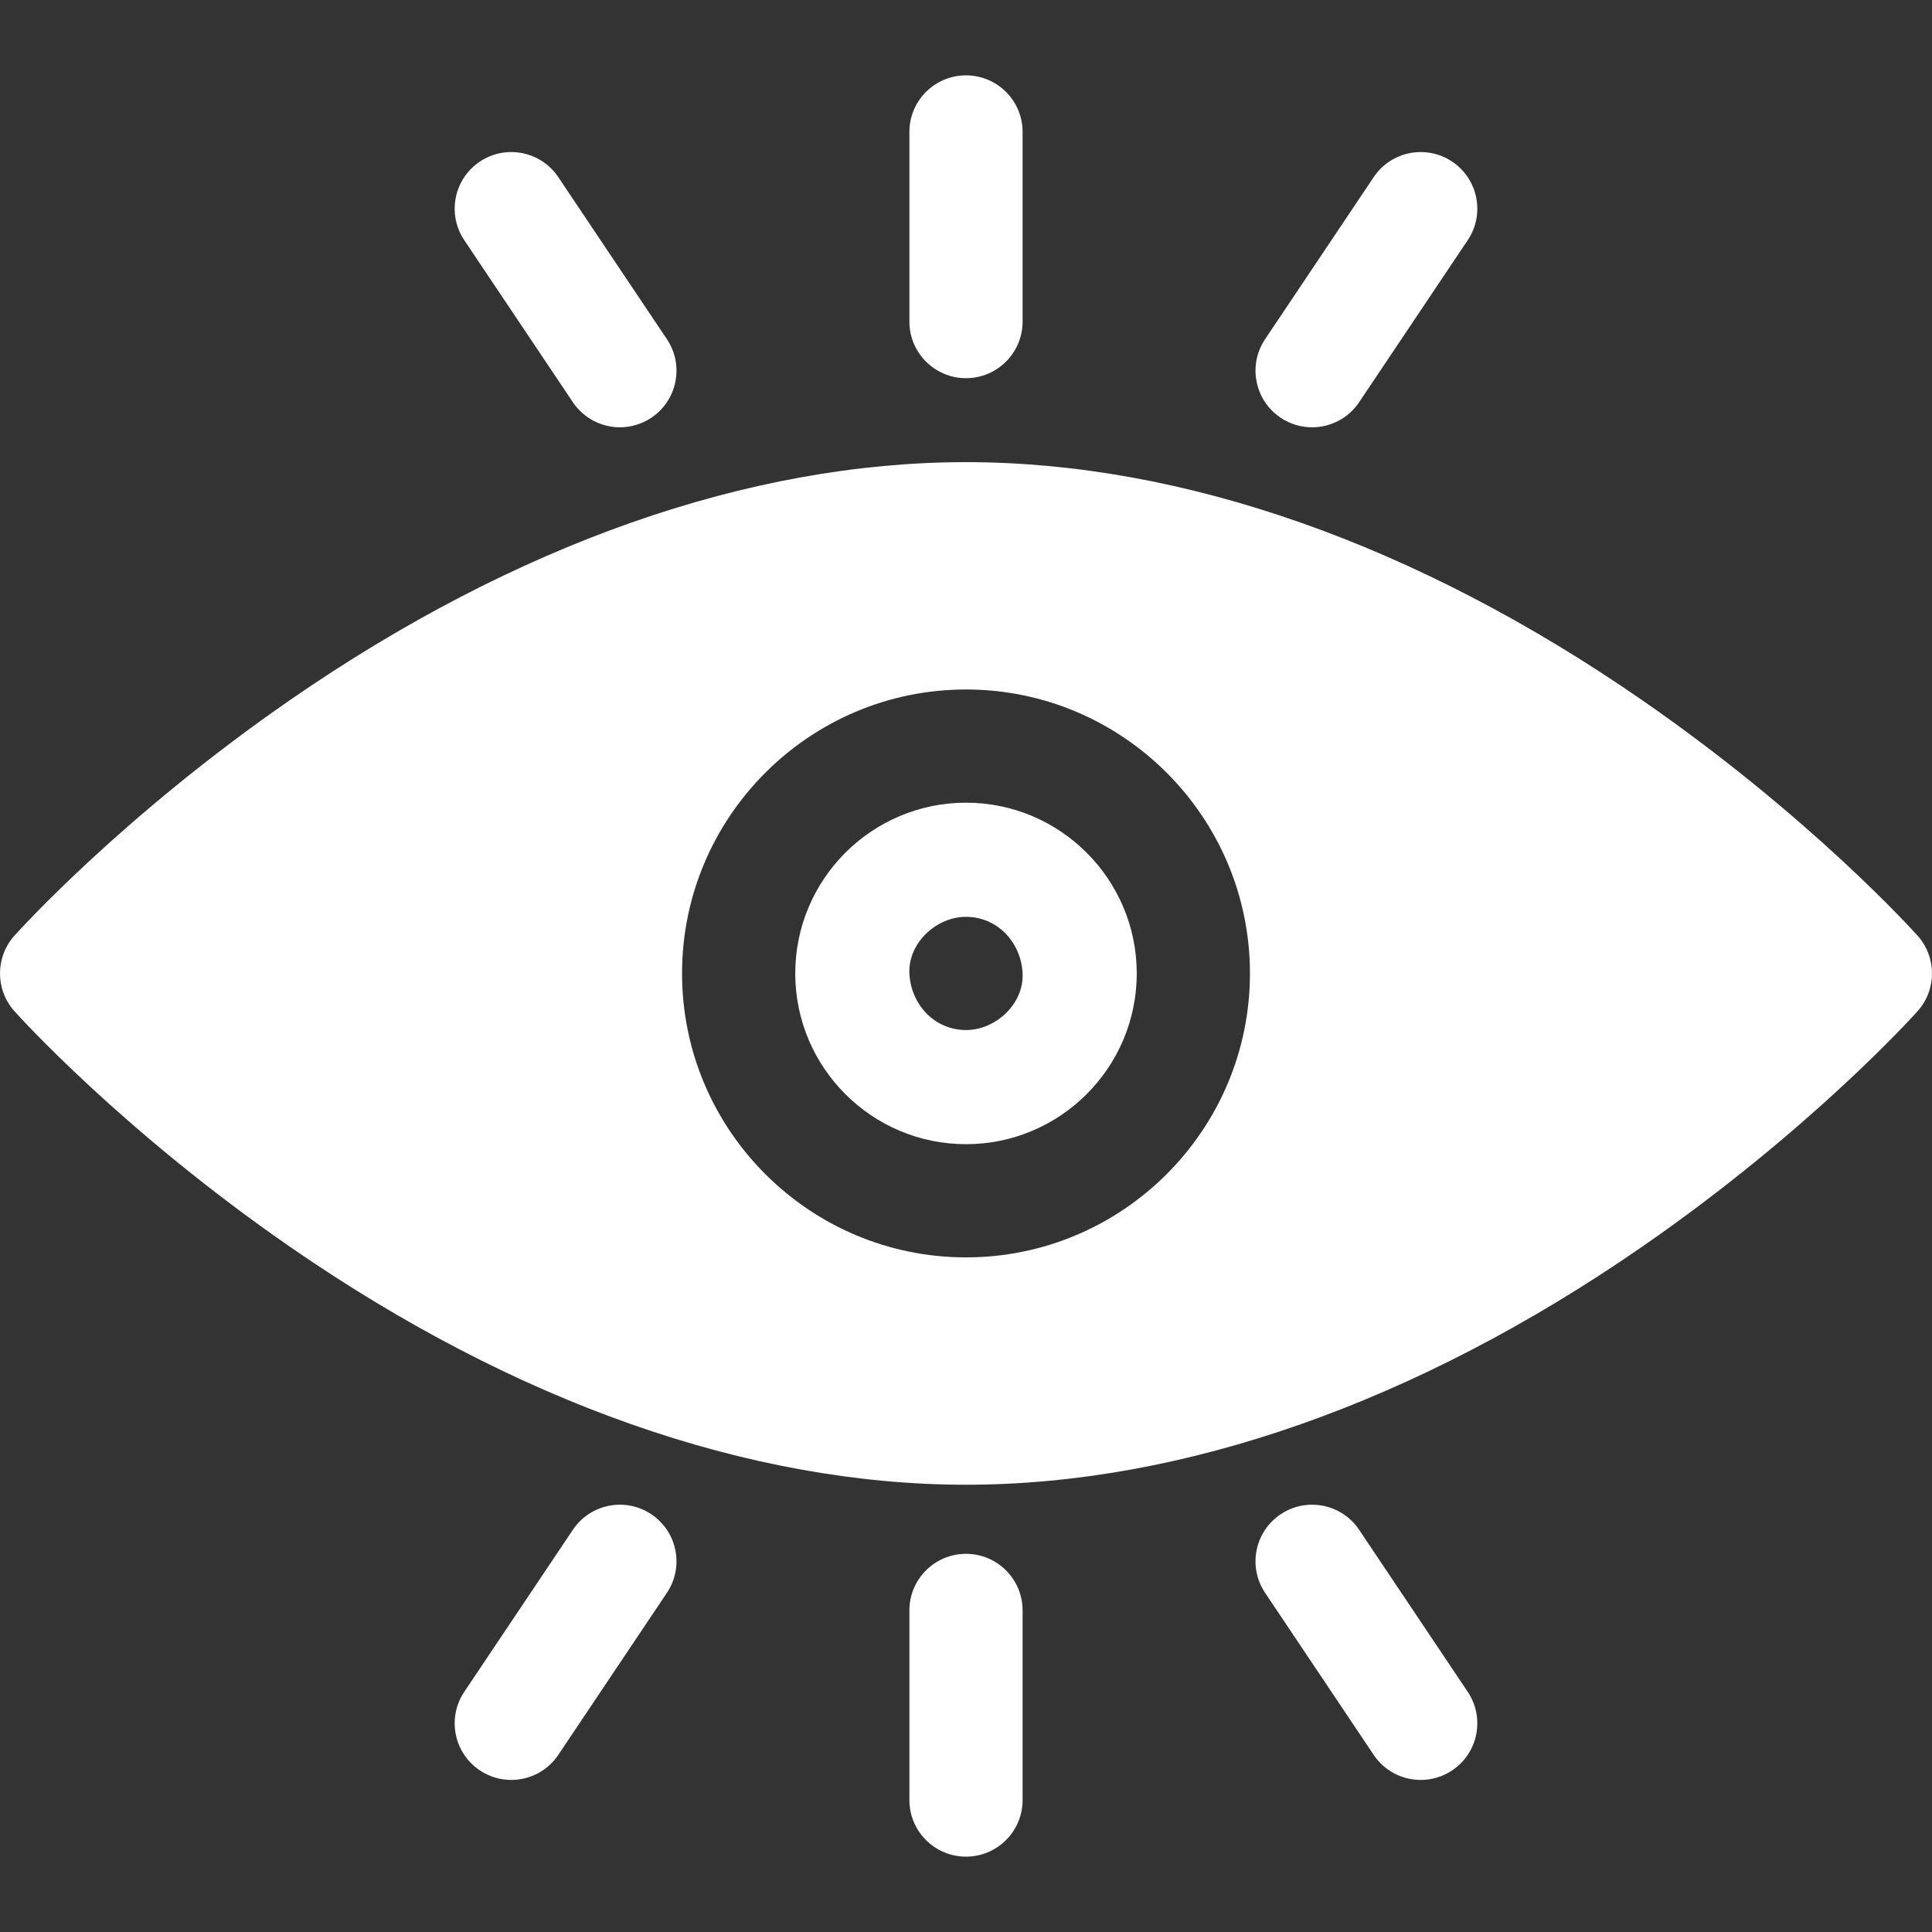
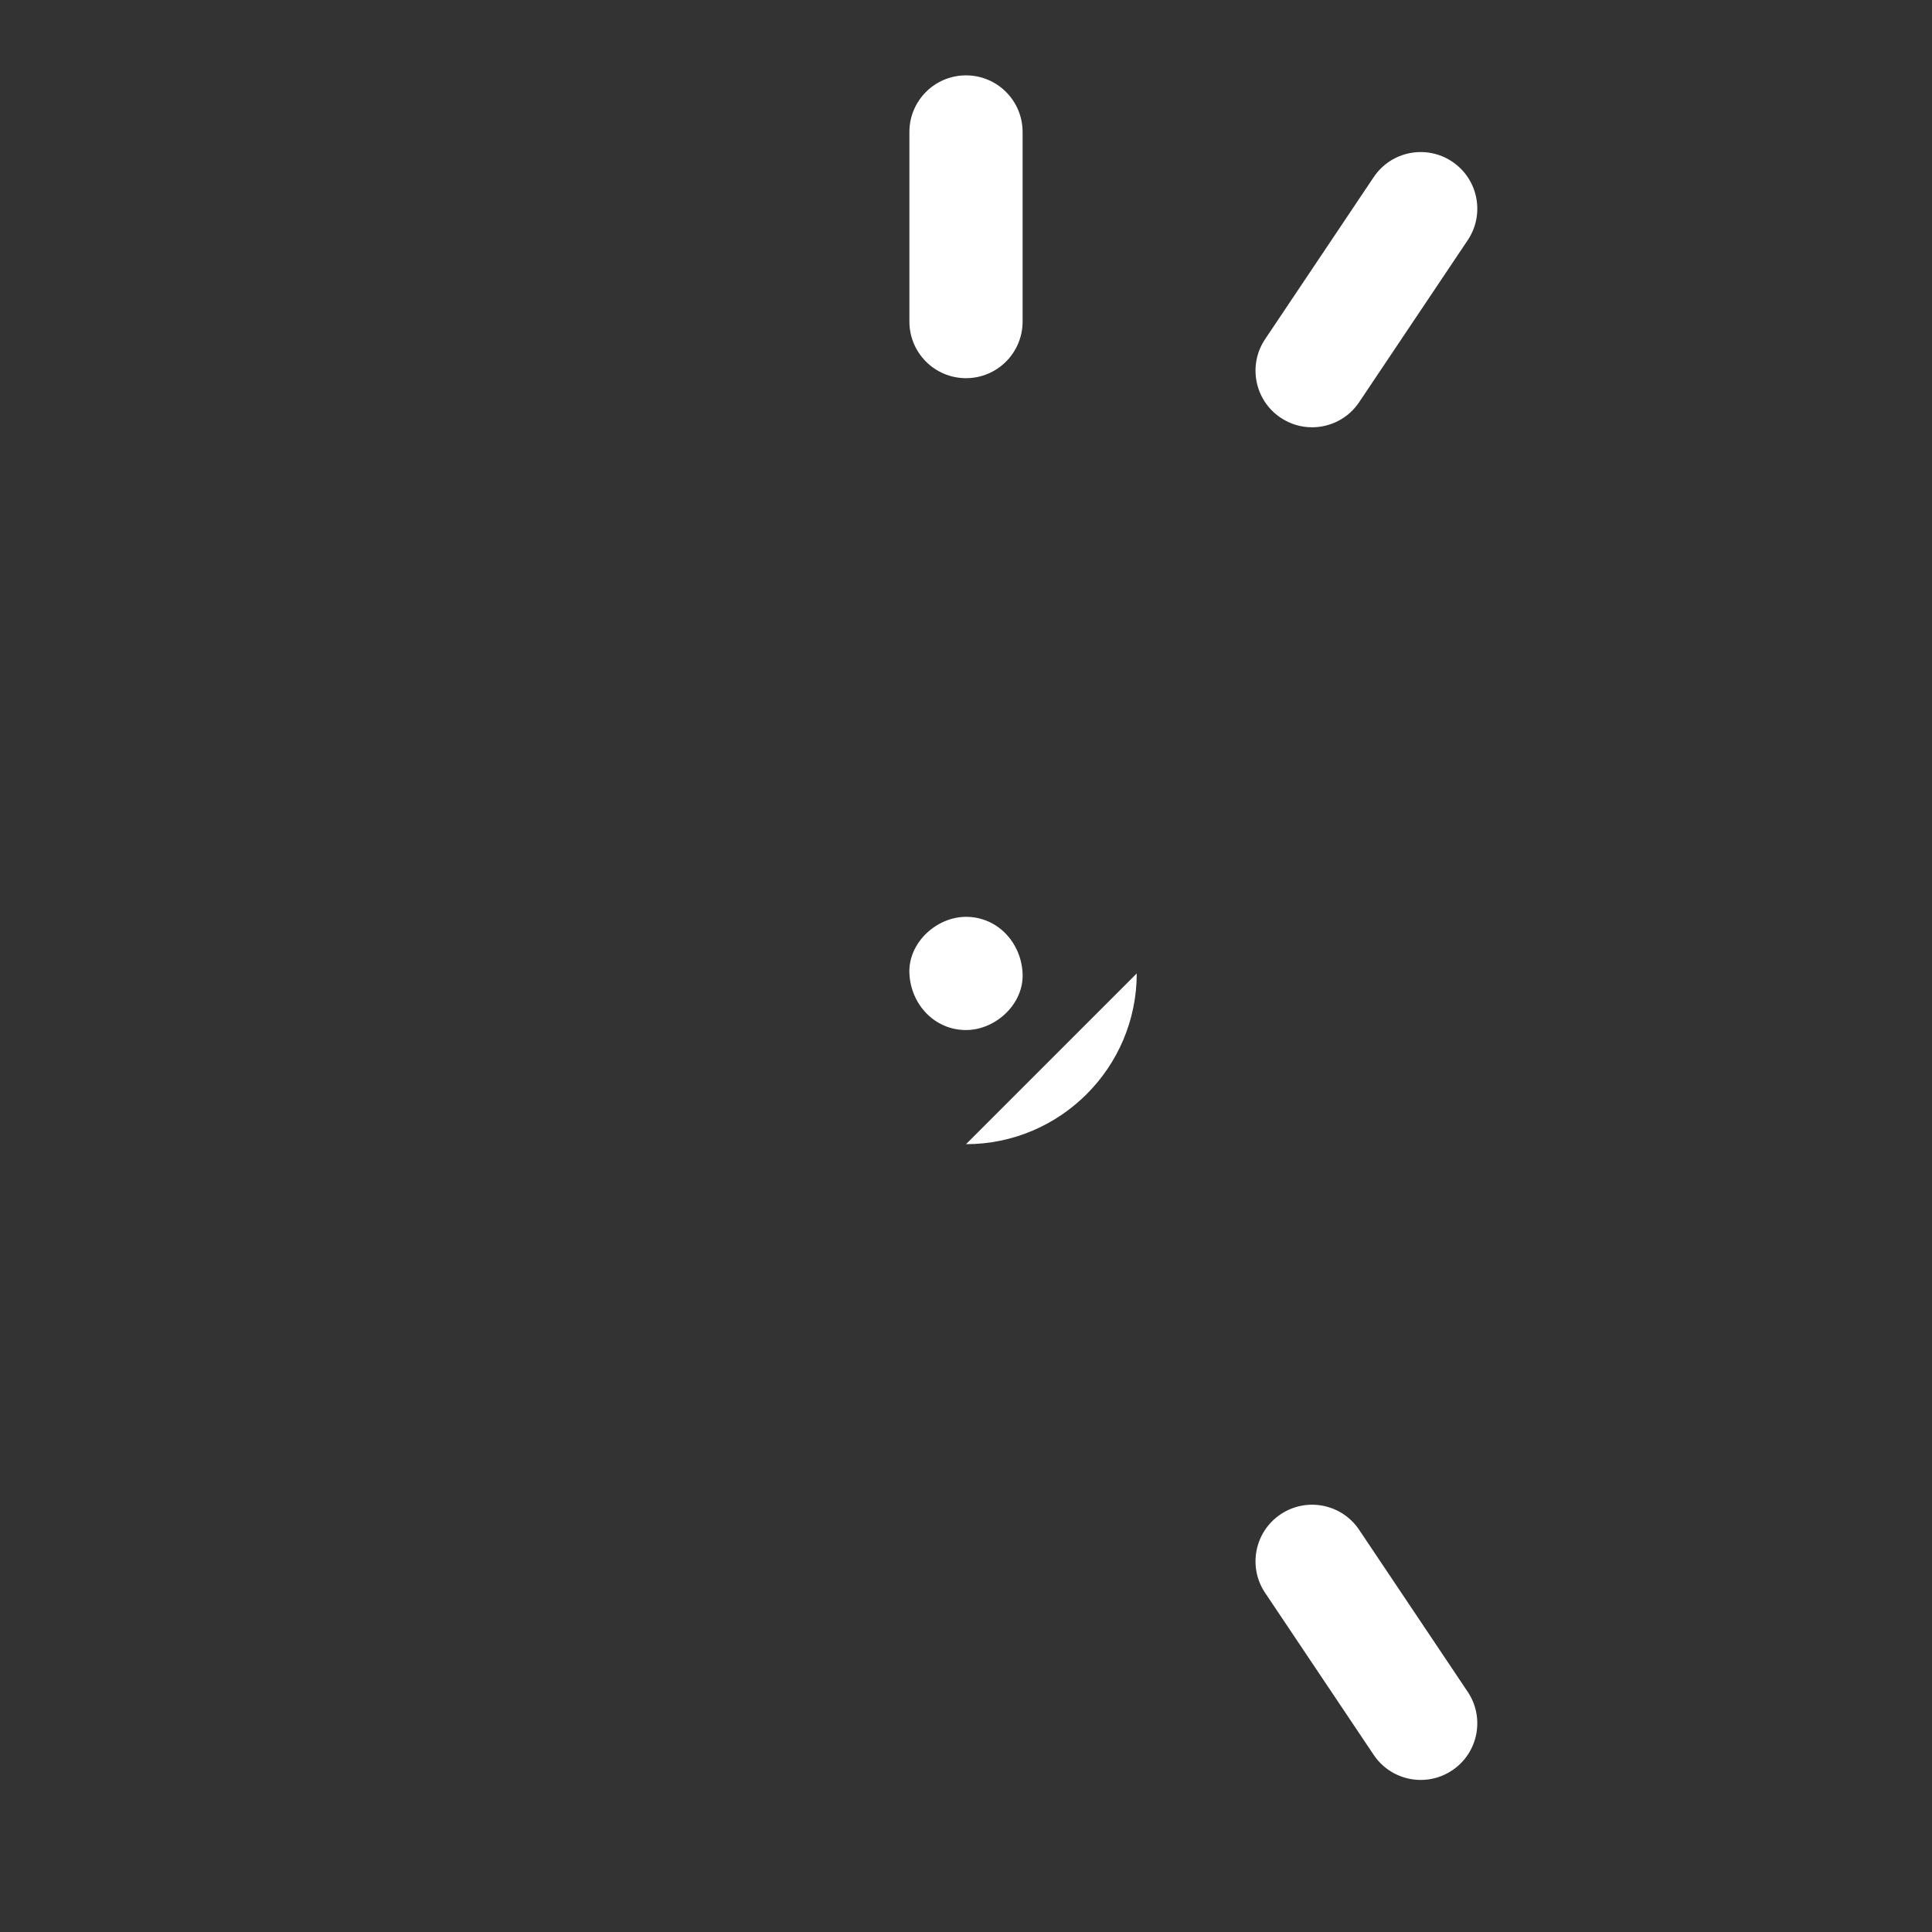
<svg xmlns="http://www.w3.org/2000/svg" width="512" height="512" x="0" y="0" viewBox="0 0 512 512" style="enable-background:new 0 0 512 512" xml:space="preserve" class="">
  <rect x="0" y="0" width="512" height="512" fill="#333333" stroke="none" />
  <g>
    <g>
-       <path d="m256 303.221c24.951 0 45.25-20.299 45.25-45.25s-20.299-45.25-45.25-45.25-45.25 20.299-45.25 45.25 20.299 45.25 45.25 45.25zm0-60.25c8.409 0 14.636 6.873 15 15 .363 8.101-7.154 15-15 15-8.409 0-14.636-6.873-15-15-.363-8.101 7.154-15 15-15z" fill="#ffffff" data-original="#000000" style="" class="" />
-       <path d="m508.175 247.964c-1.15-1.284-28.674-31.804-73.237-62.585-59.58-41.155-121.456-62.908-178.938-62.908s-119.357 21.753-178.938 62.908c-44.563 30.782-72.087 61.301-73.237 62.585-5.1 5.696-5.1 14.316 0 20.013 1.15 1.284 28.674 31.804 73.237 62.585 59.581 41.155 121.457 62.908 178.938 62.908s119.357-21.753 178.938-62.908c44.563-30.782 72.087-61.301 73.237-62.585 5.1-5.696 5.1-14.316 0-20.013zm-252.175-65.243c41.493 0 75.25 33.757 75.25 75.25s-33.757 75.25-75.25 75.25-75.25-33.757-75.25-75.25 33.757-75.25 75.25-75.25z" fill="#ffffff" data-original="#000000" style="" class="" />
+       <path d="m256 303.221c24.951 0 45.25-20.299 45.25-45.25zm0-60.25c8.409 0 14.636 6.873 15 15 .363 8.101-7.154 15-15 15-8.409 0-14.636-6.873-15-15-.363-8.101 7.154-15 15-15z" fill="#ffffff" data-original="#000000" style="" class="" />
      <path d="m256 100.221c8.284 0 15-6.716 15-15v-50.25c0-8.284-6.716-15-15-15s-15 6.716-15 15v50.25c0 8.284 6.716 15 15 15z" fill="#ffffff" data-original="#000000" style="" class="" />
-       <path d="m151.813 106.585c2.894 4.318 7.64 6.651 12.474 6.651 2.871 0 5.773-.823 8.337-2.541 6.882-4.612 8.722-13.929 4.11-20.811l-28.774-42.935c-4.611-6.881-13.93-8.722-20.811-4.11-6.882 4.612-8.722 13.929-4.11 20.811z" fill="#ffffff" data-original="#000000" style="" class="" />
      <path d="m339.376 110.695c2.564 1.719 5.466 2.541 8.337 2.541 4.834 0 9.581-2.333 12.475-6.651l28.773-42.935c4.611-6.882 2.771-16.199-4.11-20.811-6.882-4.613-16.199-2.772-20.812 4.11l-28.773 42.935c-4.612 6.882-2.772 16.199 4.11 20.811z" fill="#ffffff" data-original="#000000" style="" class="" />
-       <path d="m256 411.779c-8.284 0-15 6.716-15 15v50.25c0 8.284 6.716 15 15 15s15-6.716 15-15v-50.25c0-8.284-6.716-15-15-15z" fill="#ffffff" data-original="#000000" style="" class="" />
      <path d="m360.187 405.415c-4.612-6.882-13.931-8.722-20.812-4.11-6.882 4.612-8.722 13.929-4.11 20.811l28.773 42.935c2.894 4.318 7.64 6.651 12.475 6.651 2.871 0 5.773-.823 8.337-2.541 6.882-4.612 8.722-13.929 4.11-20.811z" fill="#ffffff" data-original="#000000" style="" class="" />
-       <path d="m172.624 401.305c-6.881-4.612-16.198-2.772-20.811 4.11l-28.774 42.935c-4.612 6.882-2.772 16.199 4.11 20.811 2.564 1.719 5.466 2.541 8.337 2.541 4.834 0 9.581-2.333 12.474-6.651l28.774-42.935c4.613-6.882 2.772-16.199-4.11-20.811z" fill="#ffffff" data-original="#000000" style="" class="" />
    </g>
  </g>
</svg>